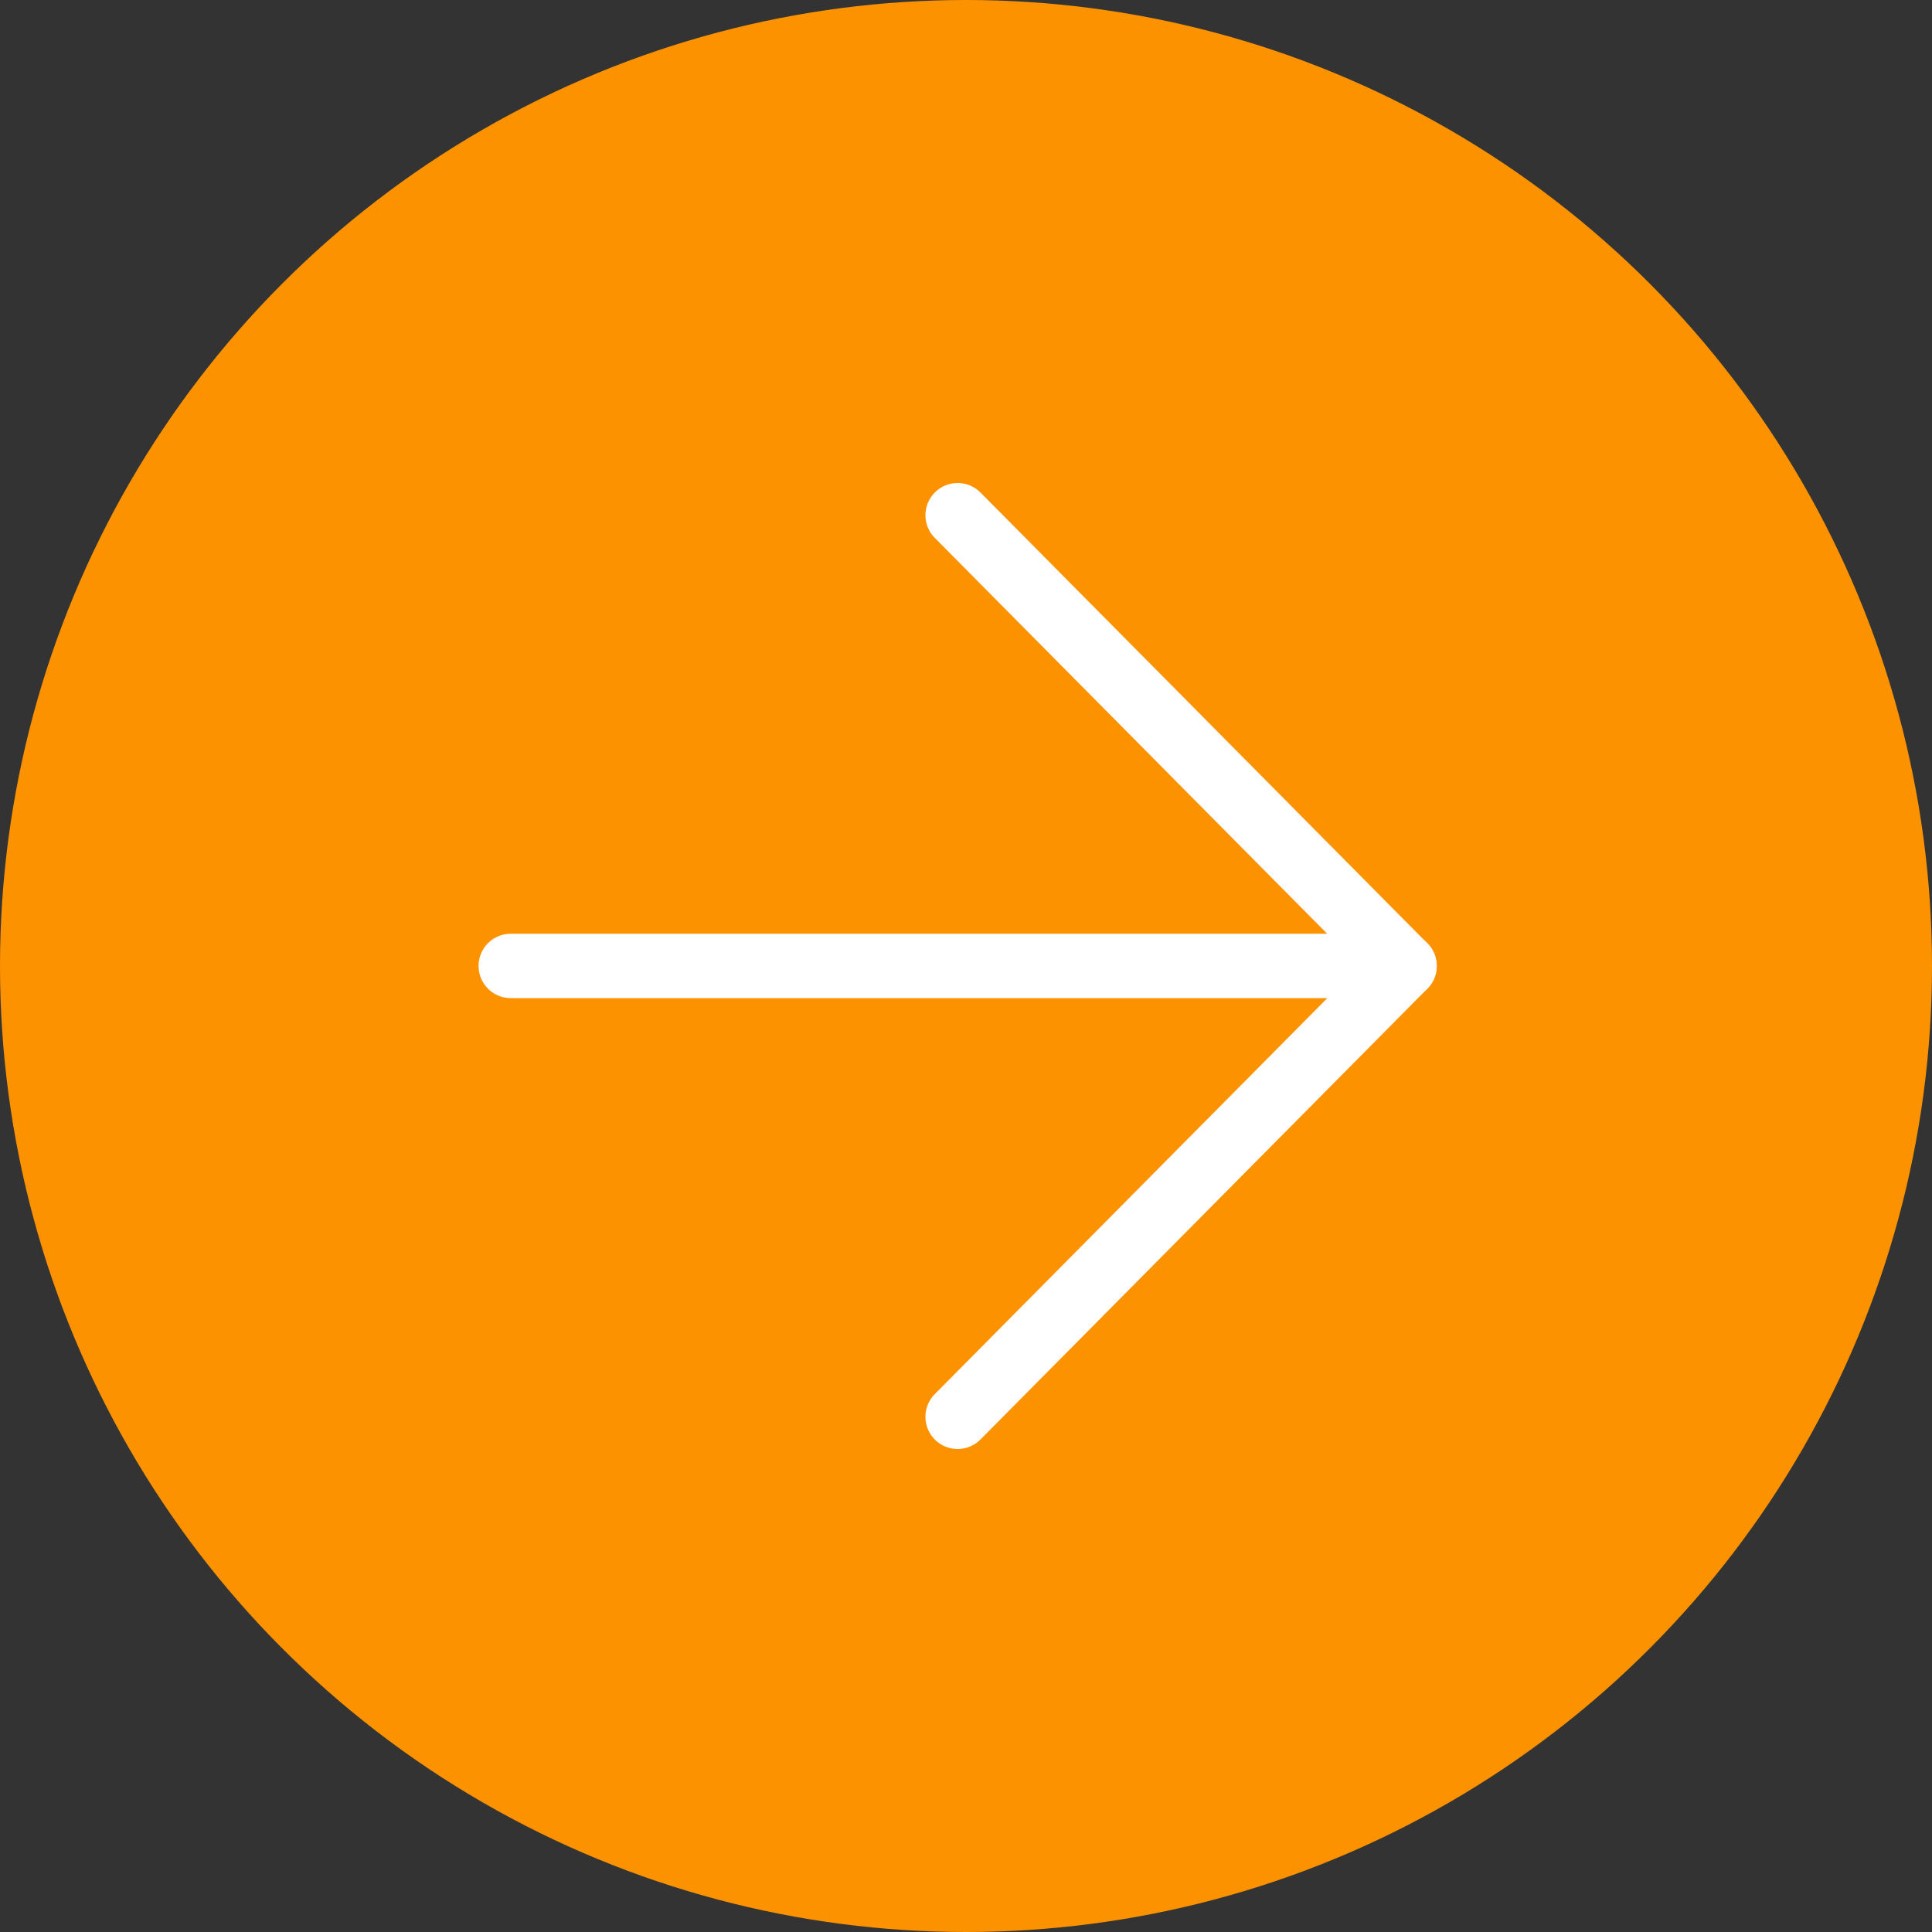
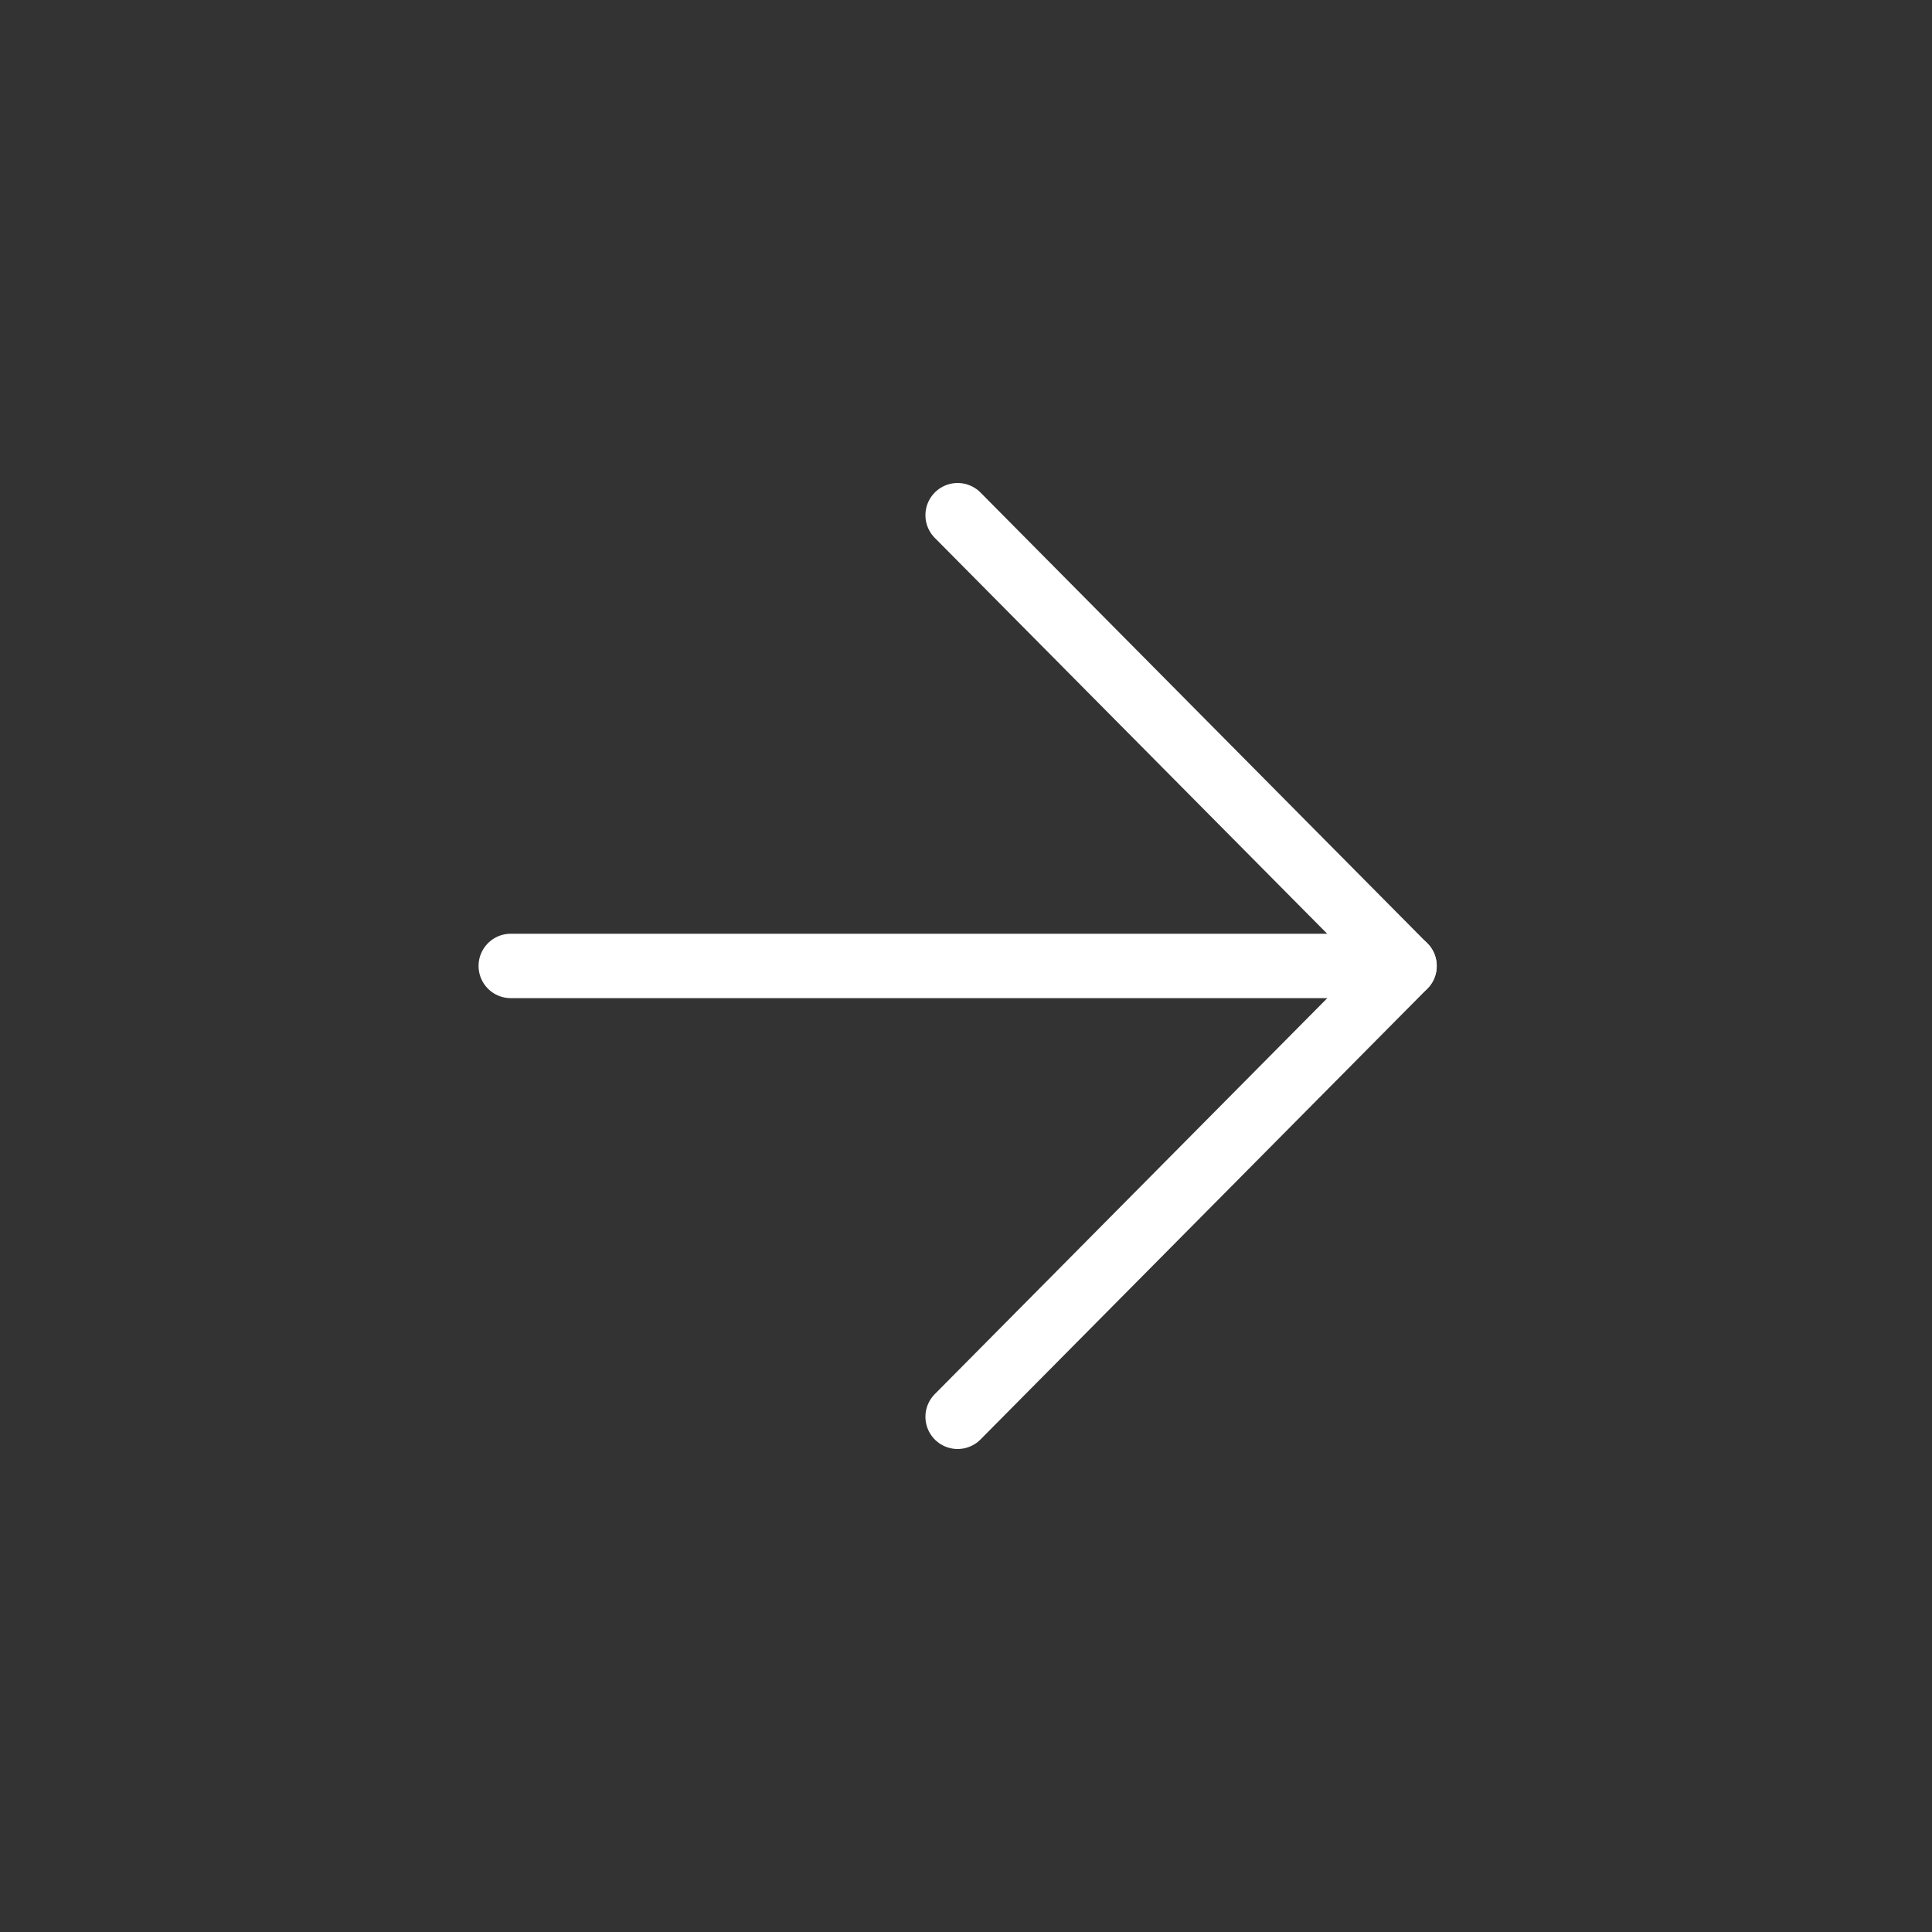
<svg xmlns="http://www.w3.org/2000/svg" width="30" height="30" viewBox="0 0 30 30" fill="none">
  <rect x="0" y="0" width="30" height="30" fill="#333333" stroke="none" />
  <g id="Arrow-Circle-01">
-     <circle id="Oval" cx="15" cy="15" r="15" fill="#FC9200" />
    <g id="arrow-right">
      <g id="Path">
        <path fill-rule="evenodd" clip-rule="evenodd" d="M7.931 14.999H21.81H7.931Z" fill="#FC9200" />
        <path d="M7.931 14.999H21.81" stroke="white" stroke-linecap="round" stroke-linejoin="round" />
      </g>
      <path id="Path_2" d="M14.87 8L21.809 15L14.87 22" stroke="white" stroke-linecap="round" stroke-linejoin="round" />
    </g>
  </g>
</svg>